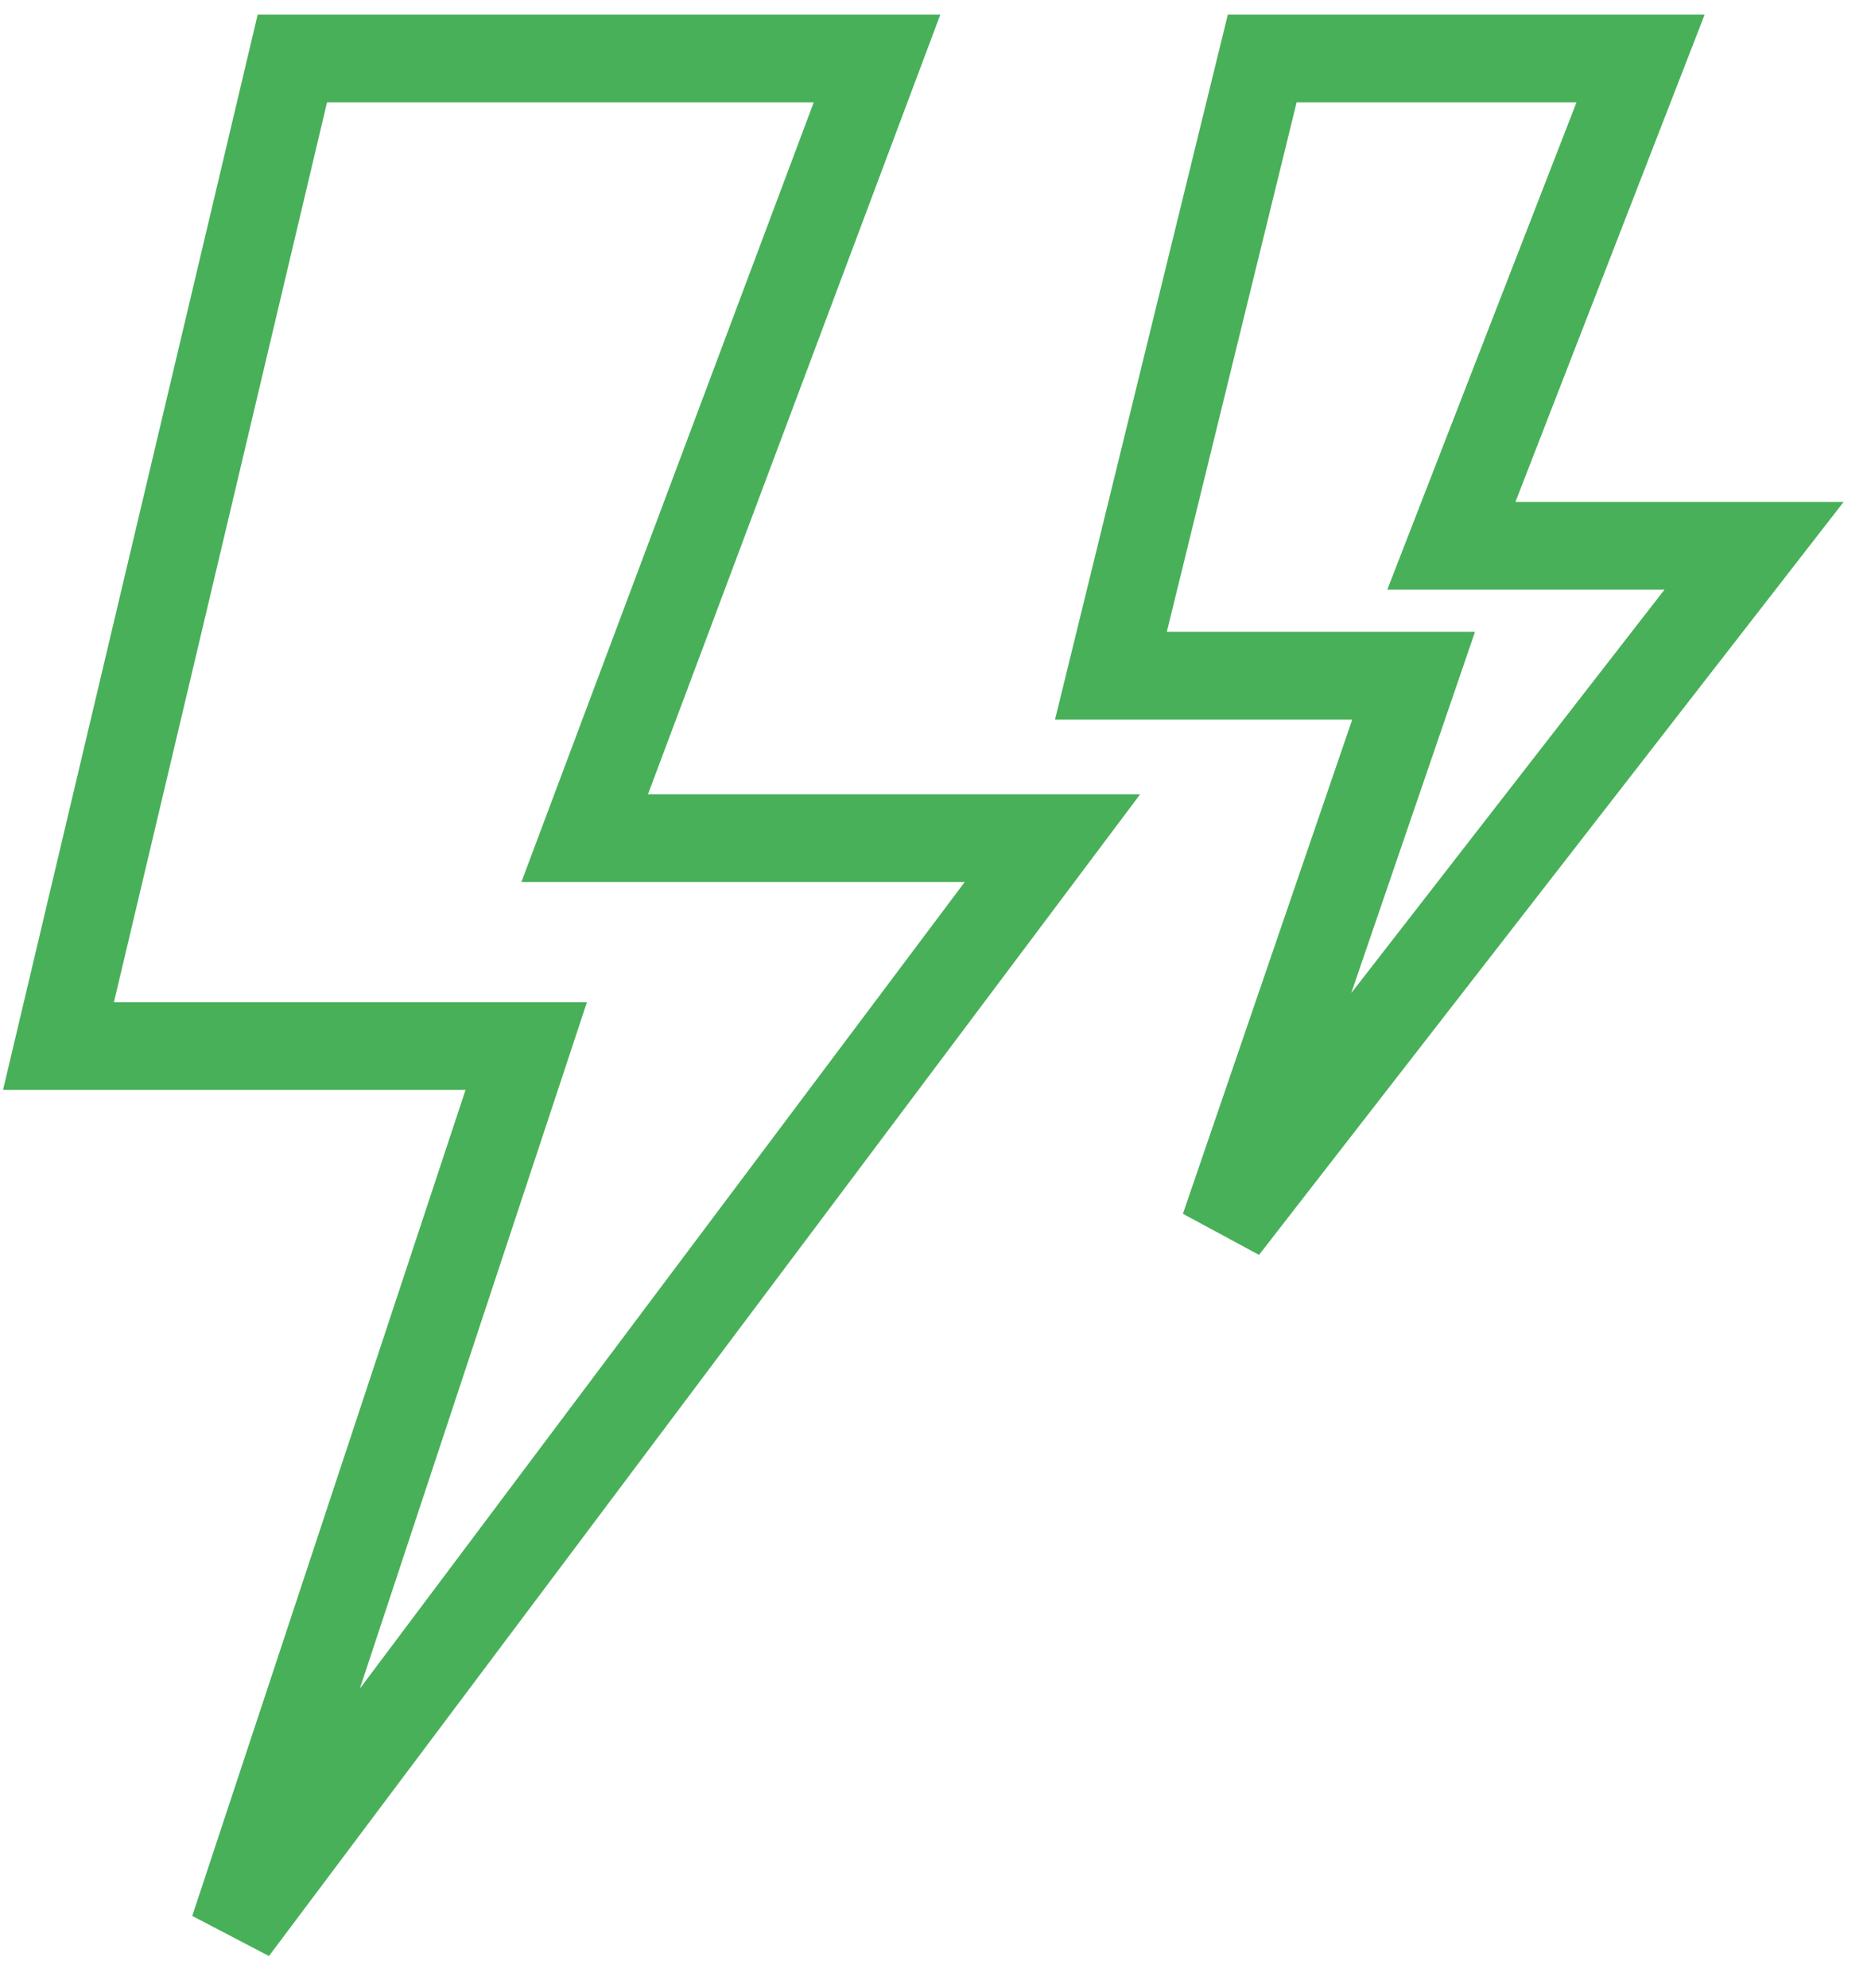
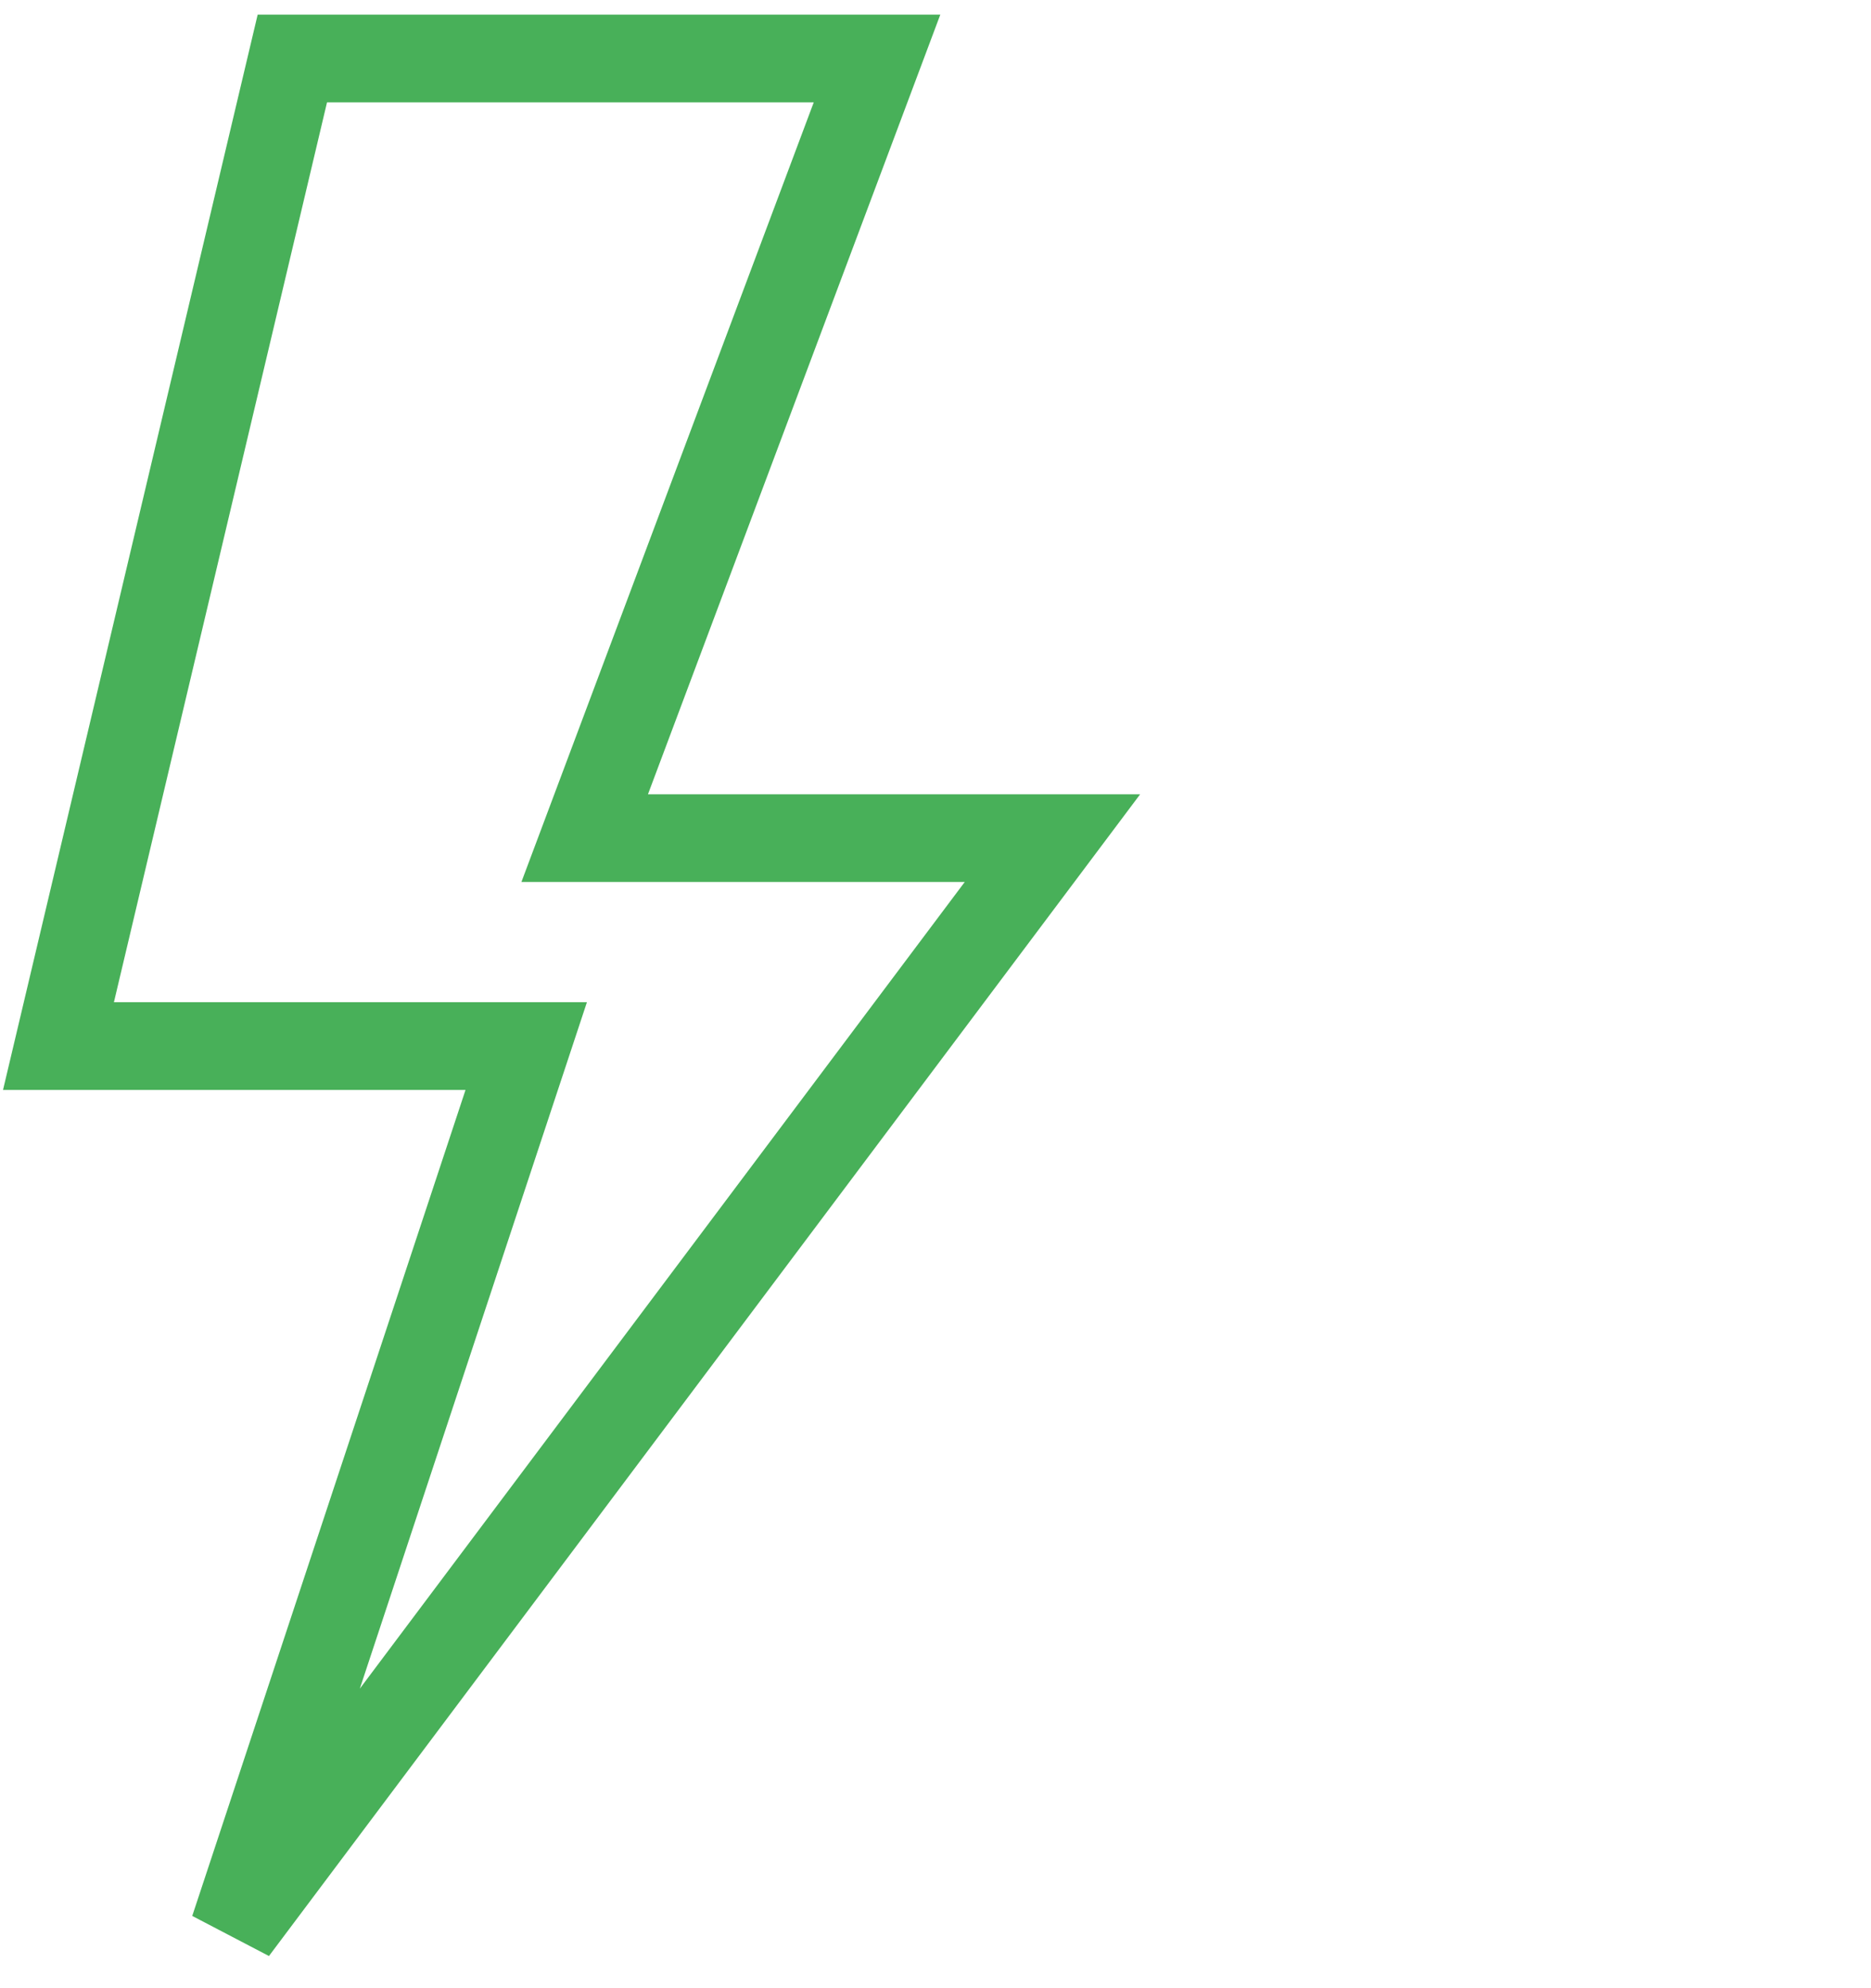
<svg xmlns="http://www.w3.org/2000/svg" width="32" height="34" viewBox="0 0 32 34" fill="none">
  <path d="M5 1H15L10 14.333H18L4 33L9 17.889H1L5 1Z" stroke="#48B059" stroke-width="1.5" />
-   <path d="M21.588 1H28.059L24.823 9.333H30L20.941 21L24.177 11.556H19L21.588 1Z" stroke="#48B059" stroke-width="1.5" />
</svg>